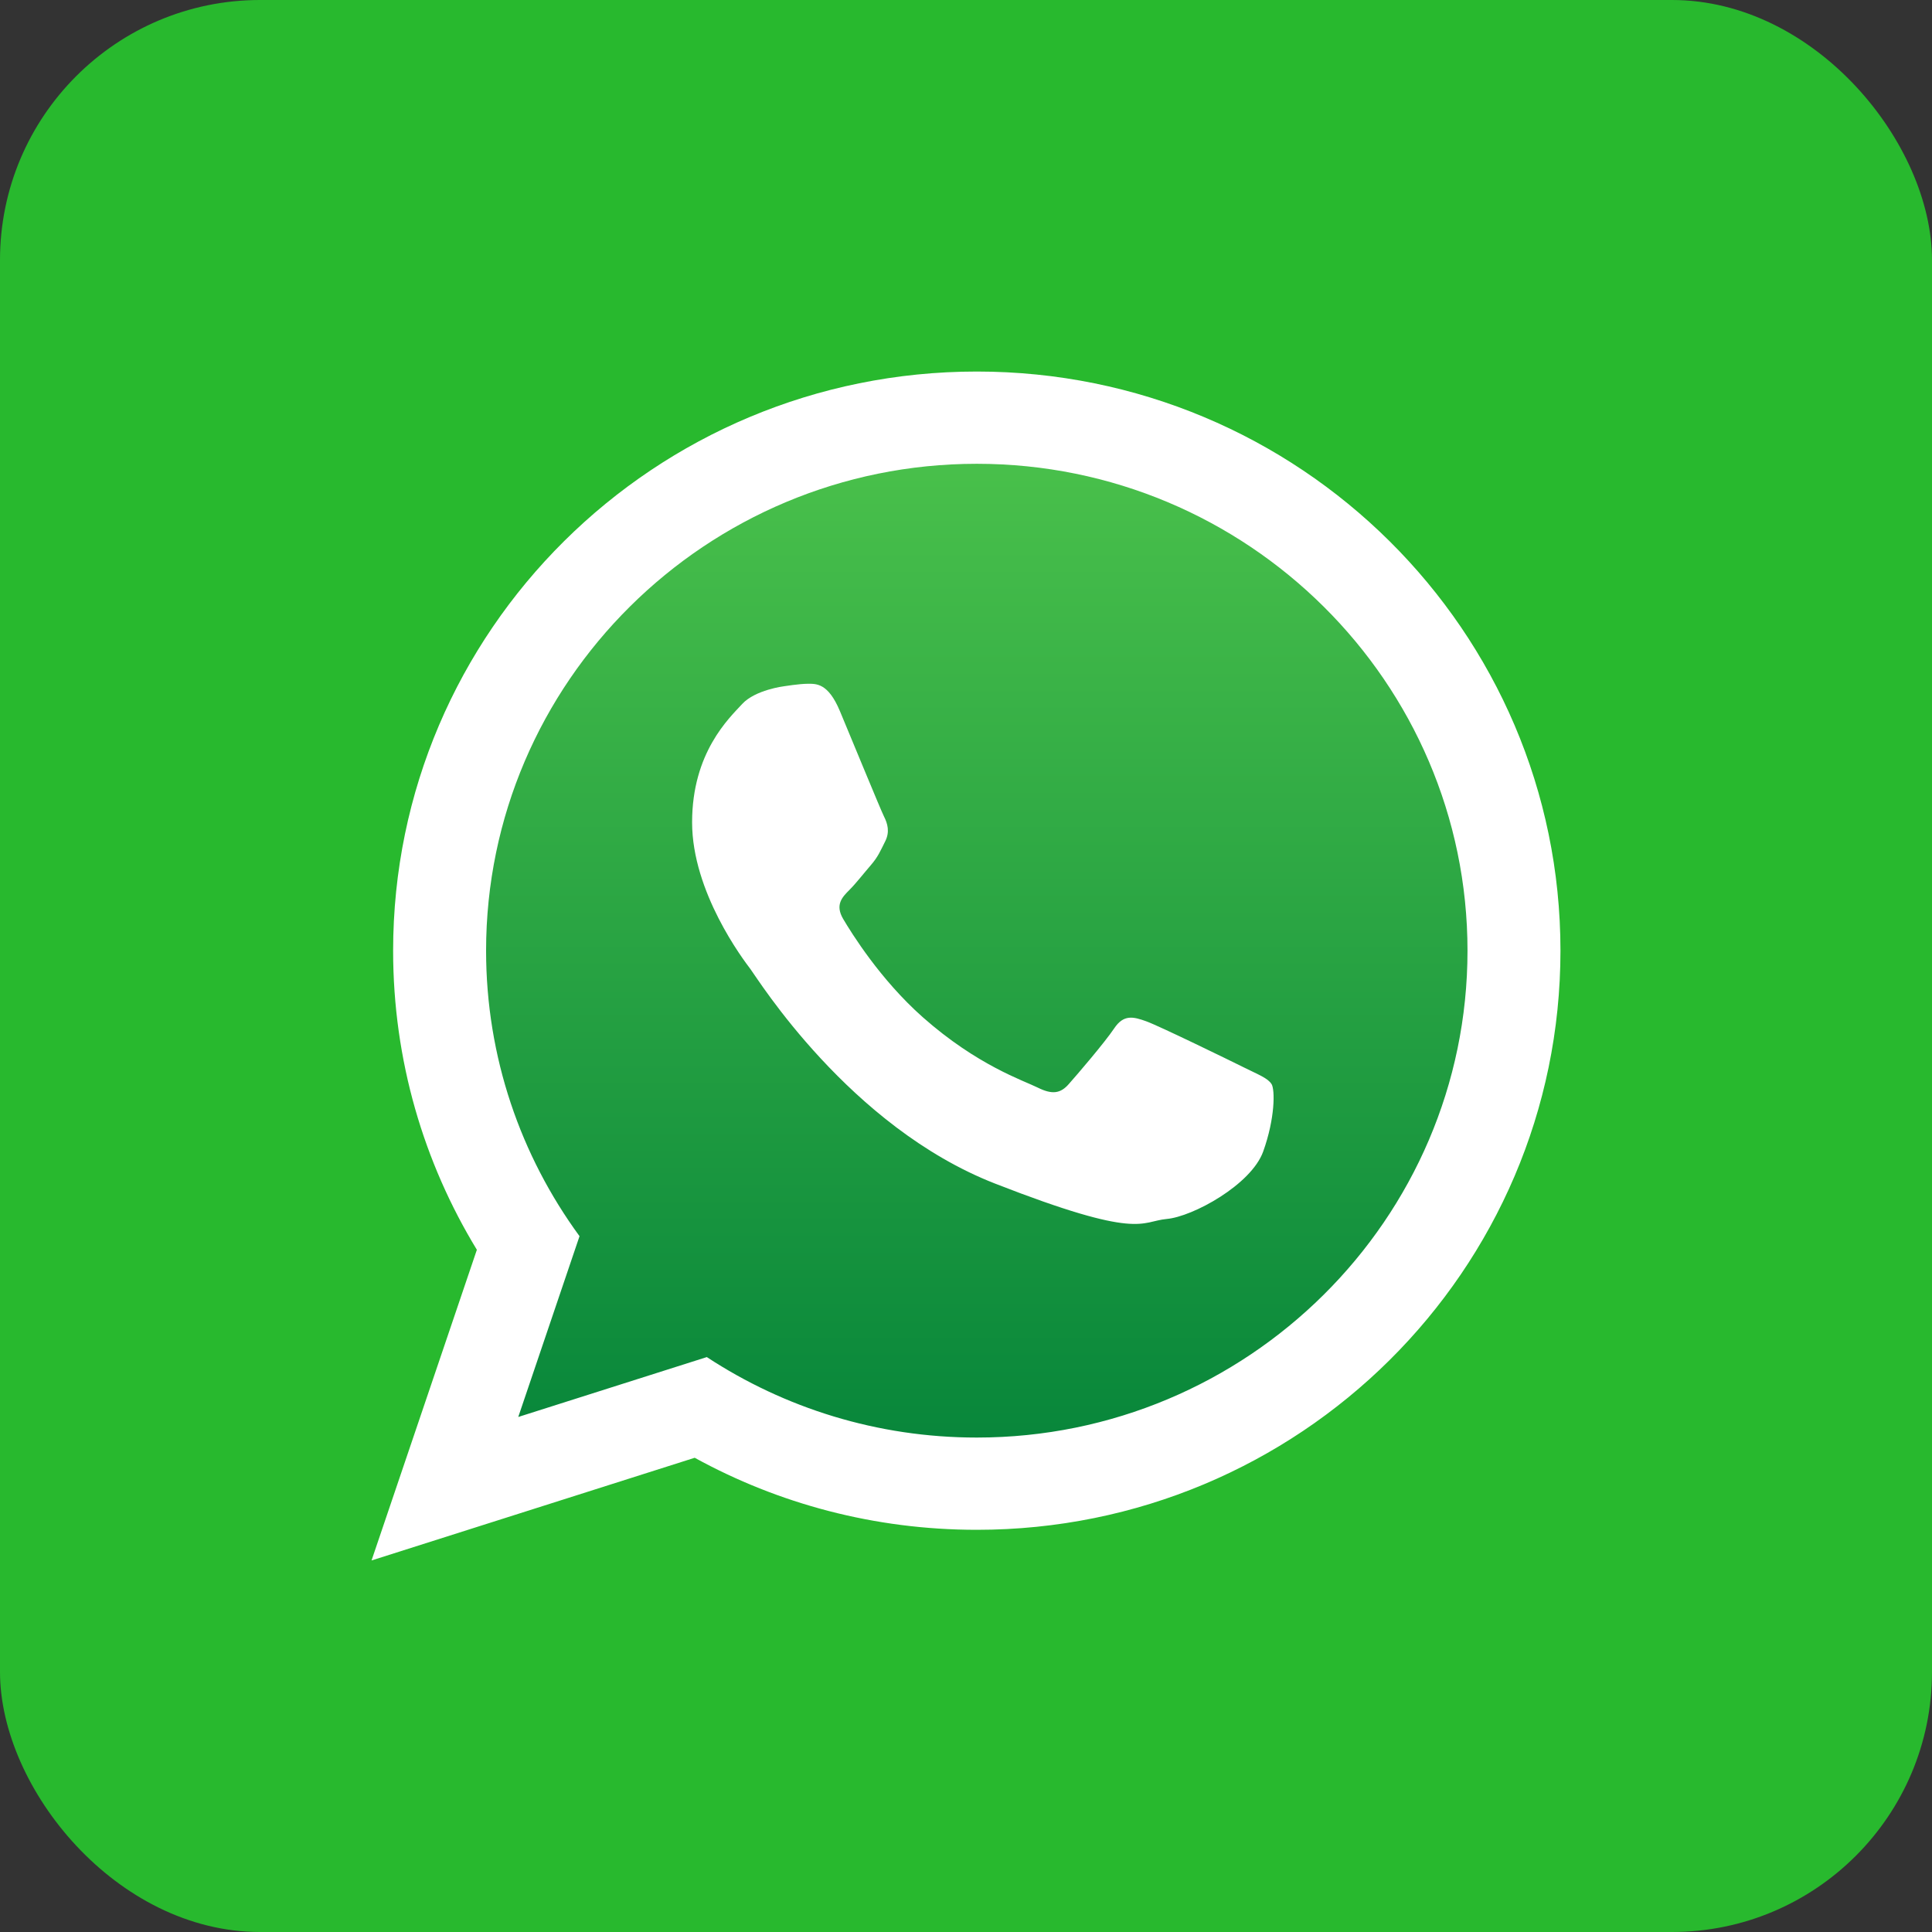
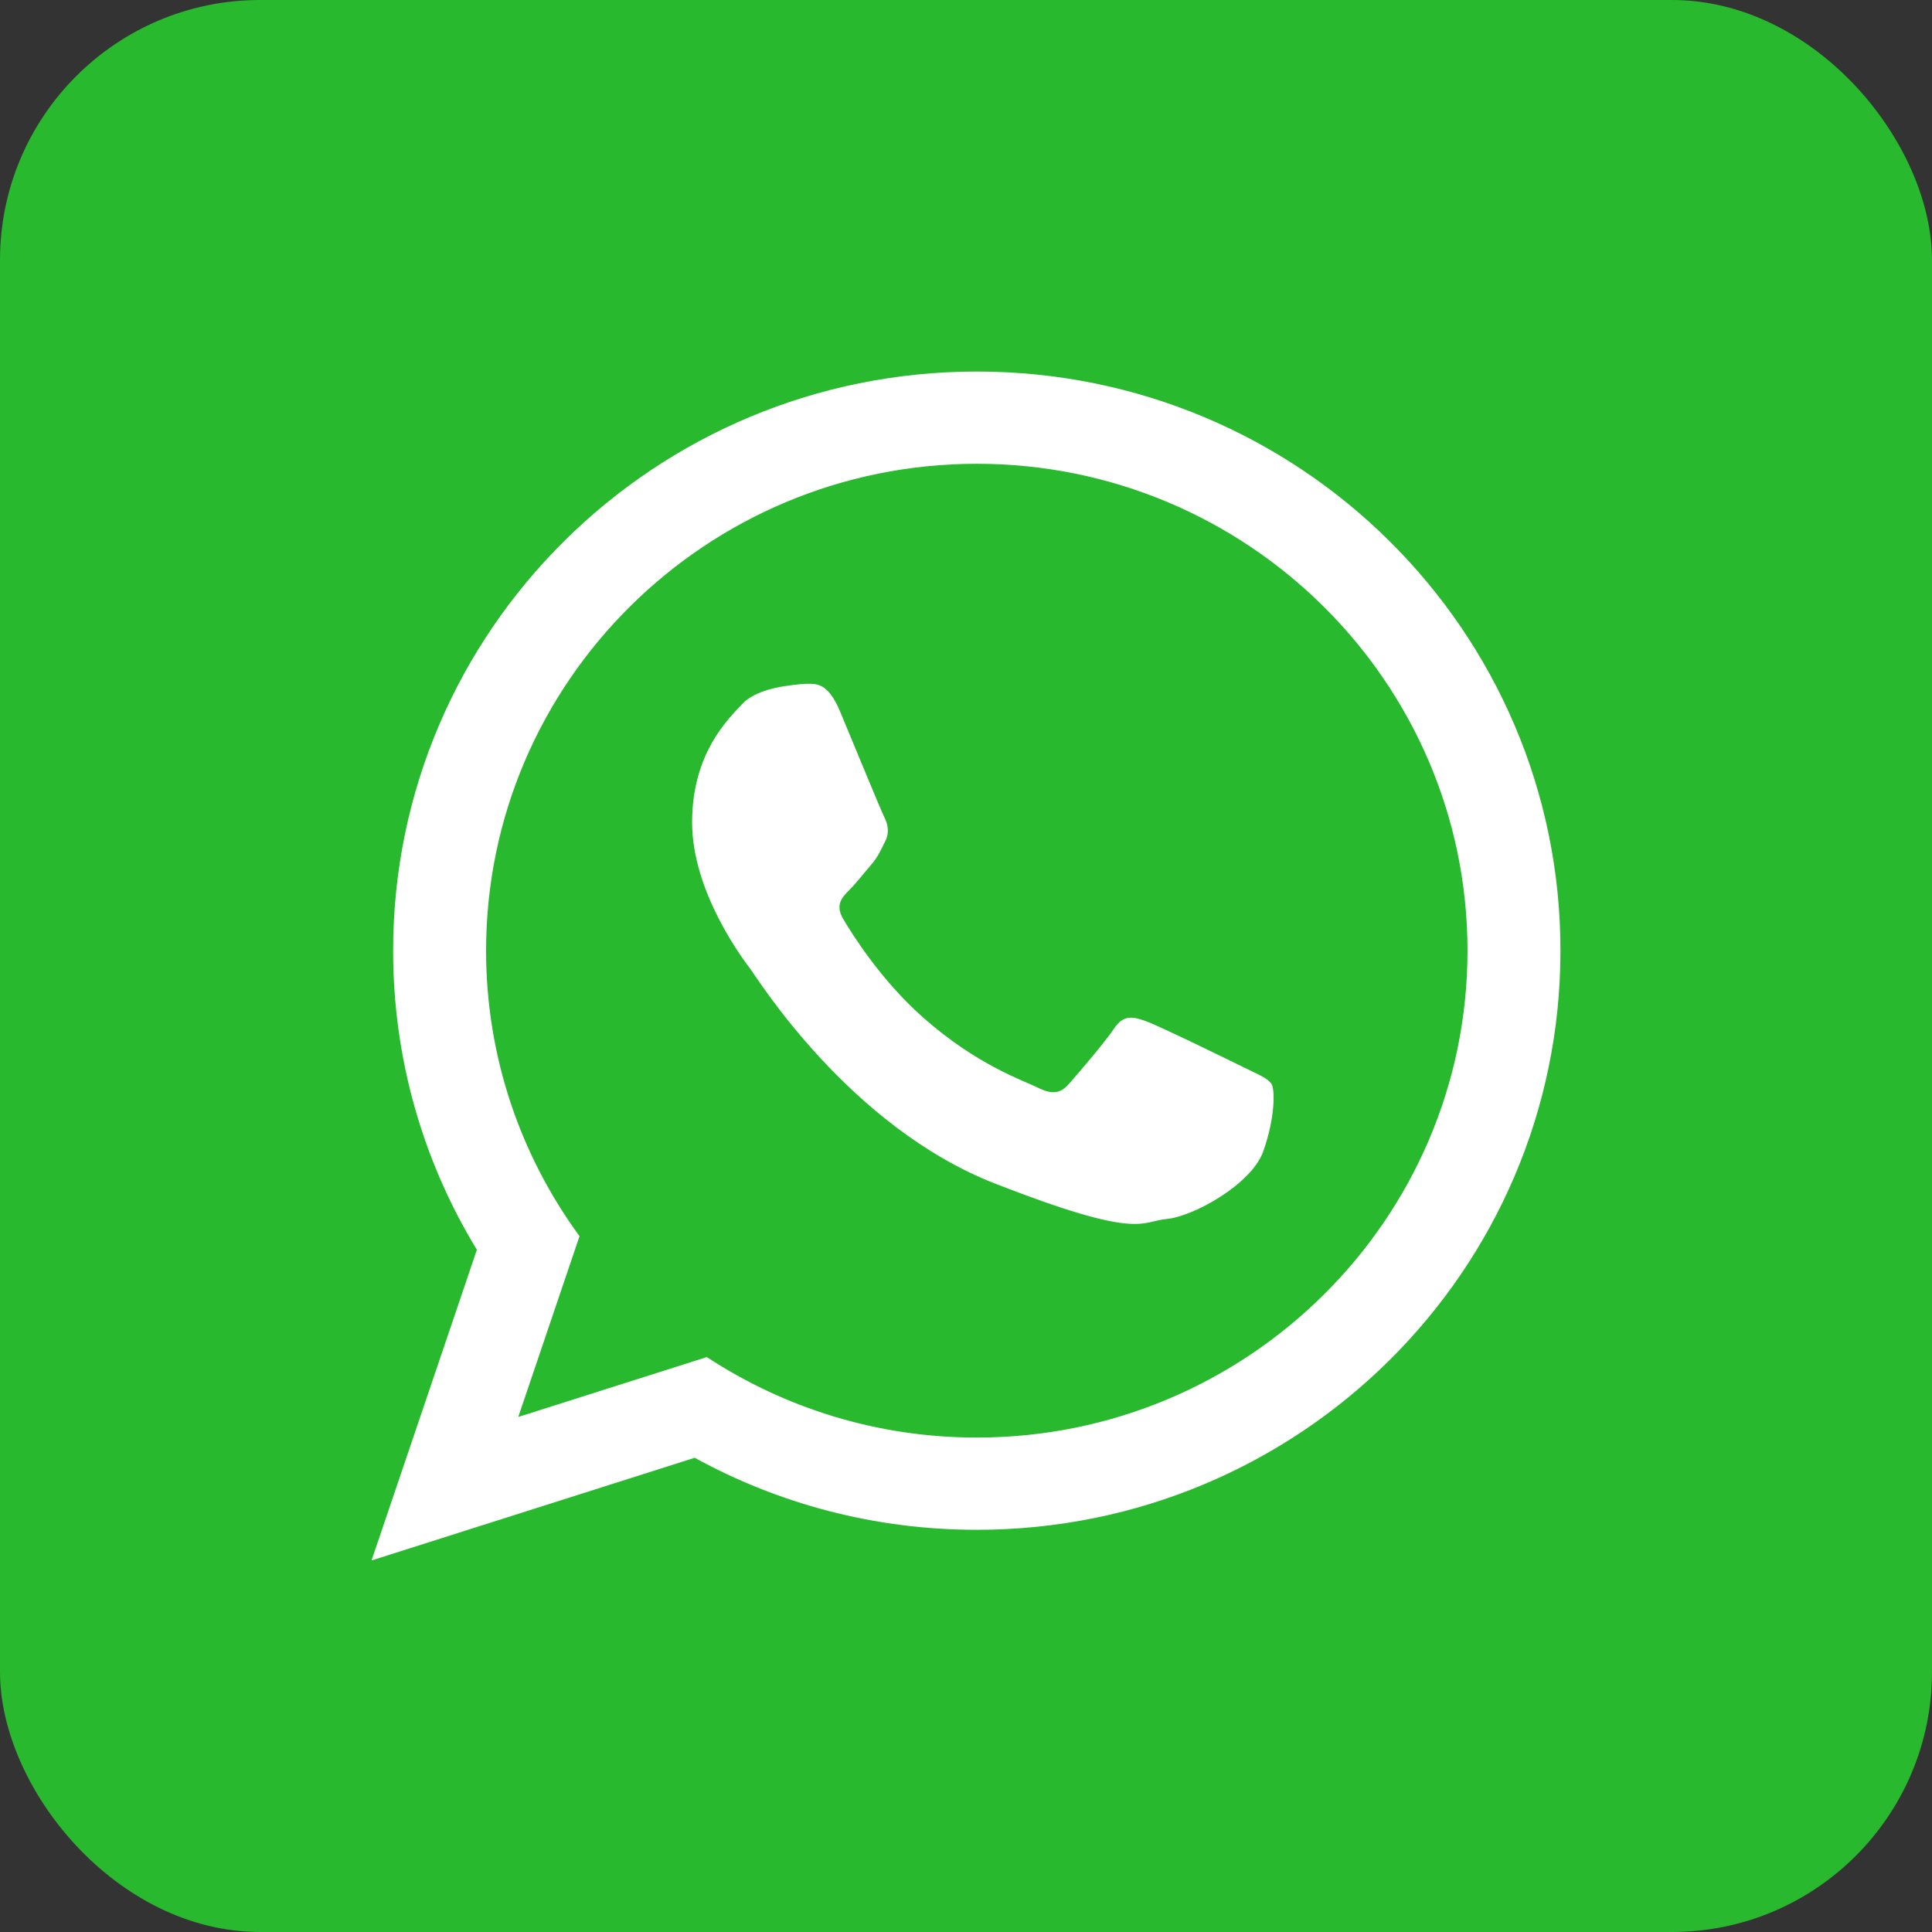
<svg xmlns="http://www.w3.org/2000/svg" width="52" height="52" viewBox="0 0 52 52" fill="none">
  <rect x="0" y="0" width="52" height="52" fill="#333333" stroke="none" />
  <rect width="52" height="52" rx="7" fill="#28B92E" />
-   <path fill-rule="evenodd" clip-rule="evenodd" d="M26.372 11.95C18.726 11.95 12.509 18.12 12.509 25.705C12.509 28.713 13.489 31.503 15.149 33.77L13.418 38.878L18.744 37.185C20.933 38.622 23.554 39.459 26.372 39.459C34.015 39.459 40.234 33.289 40.234 25.704C40.234 18.12 34.015 11.95 26.372 11.95Z" fill="url(#paint0_linear_12_2)" />
  <path fill-rule="evenodd" clip-rule="evenodd" d="M42 25.588C42 34.195 34.967 41.175 26.291 41.175C23.536 41.175 20.948 40.472 18.698 39.236L10 42L12.835 33.638C11.404 31.288 10.581 28.534 10.581 25.589C10.581 16.979 17.615 10 26.291 10C34.968 10 42 16.979 42 25.588ZM26.291 12.483C19.006 12.483 13.083 18.361 13.083 25.588C13.083 28.454 14.016 31.11 15.598 33.272L13.949 38.138L19.024 36.526C21.109 37.894 23.607 38.692 26.291 38.692C33.573 38.692 39.498 32.814 39.498 25.588C39.498 18.363 33.573 12.483 26.291 12.483ZM34.223 29.178C34.126 29.019 33.869 28.924 33.486 28.733C33.1 28.541 31.206 27.617 30.853 27.489C30.501 27.362 30.242 27.298 29.987 27.681C29.73 28.063 28.992 28.924 28.766 29.178C28.543 29.434 28.318 29.465 27.933 29.274C27.548 29.082 26.306 28.678 24.836 27.378C23.692 26.364 22.919 25.114 22.693 24.732C22.469 24.349 22.671 24.144 22.862 23.953C23.035 23.781 23.247 23.507 23.44 23.284C23.633 23.061 23.697 22.9 23.825 22.645C23.954 22.39 23.89 22.168 23.793 21.976C23.698 21.785 22.927 19.905 22.606 19.139C22.287 18.376 21.965 18.404 21.739 18.404C21.514 18.404 21.1 18.471 21.1 18.471C21.1 18.471 20.328 18.566 19.976 18.948C19.623 19.331 18.628 20.255 18.628 22.134C18.628 24.013 20.007 25.832 20.2 26.085C20.393 26.341 22.863 30.325 26.779 31.855C30.693 33.384 30.693 32.874 31.4 32.809C32.105 32.747 33.678 31.886 33.999 30.993C34.319 30.101 34.319 29.335 34.224 29.176L34.223 29.178Z" fill="white" />
  <defs>
    <linearGradient id="paint0_linear_12_2" x1="26.372" y1="11.95" x2="26.372" y2="39.46" gradientUnits="userSpaceOnUse">
      <stop stop-color="#4AC14B" />
      <stop offset="1" stop-color="#06853A" />
    </linearGradient>
  </defs>
</svg>